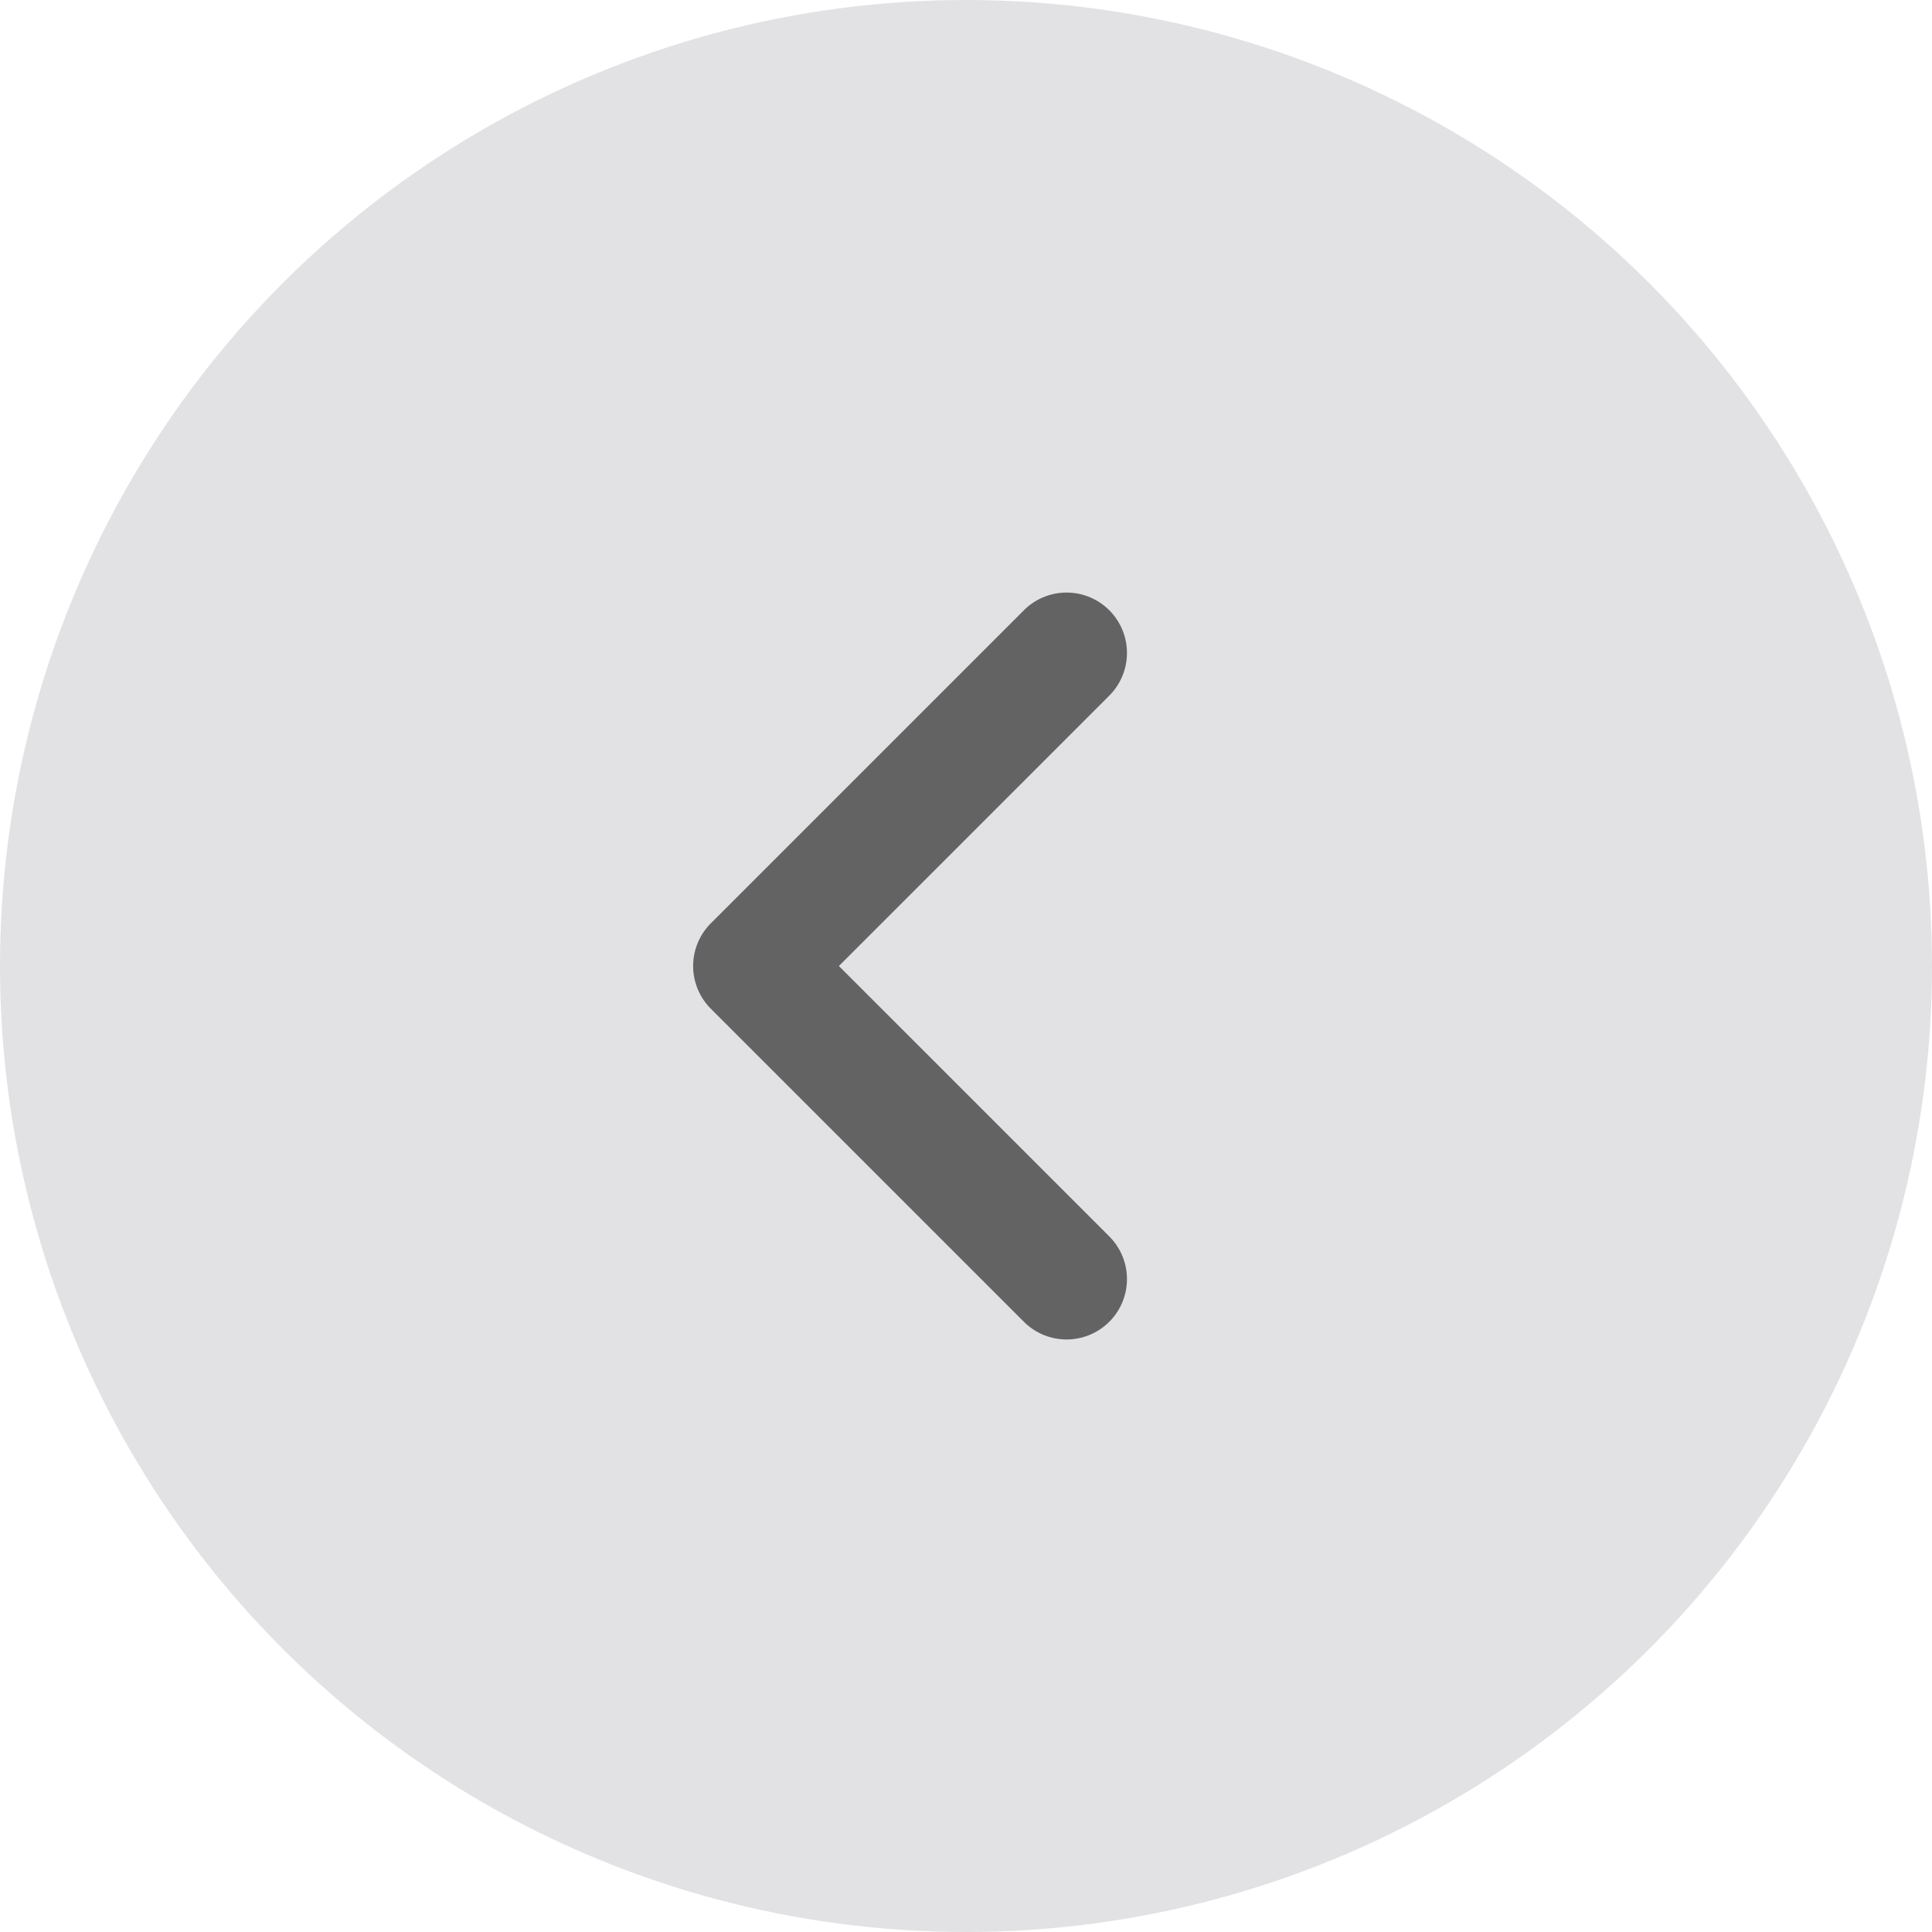
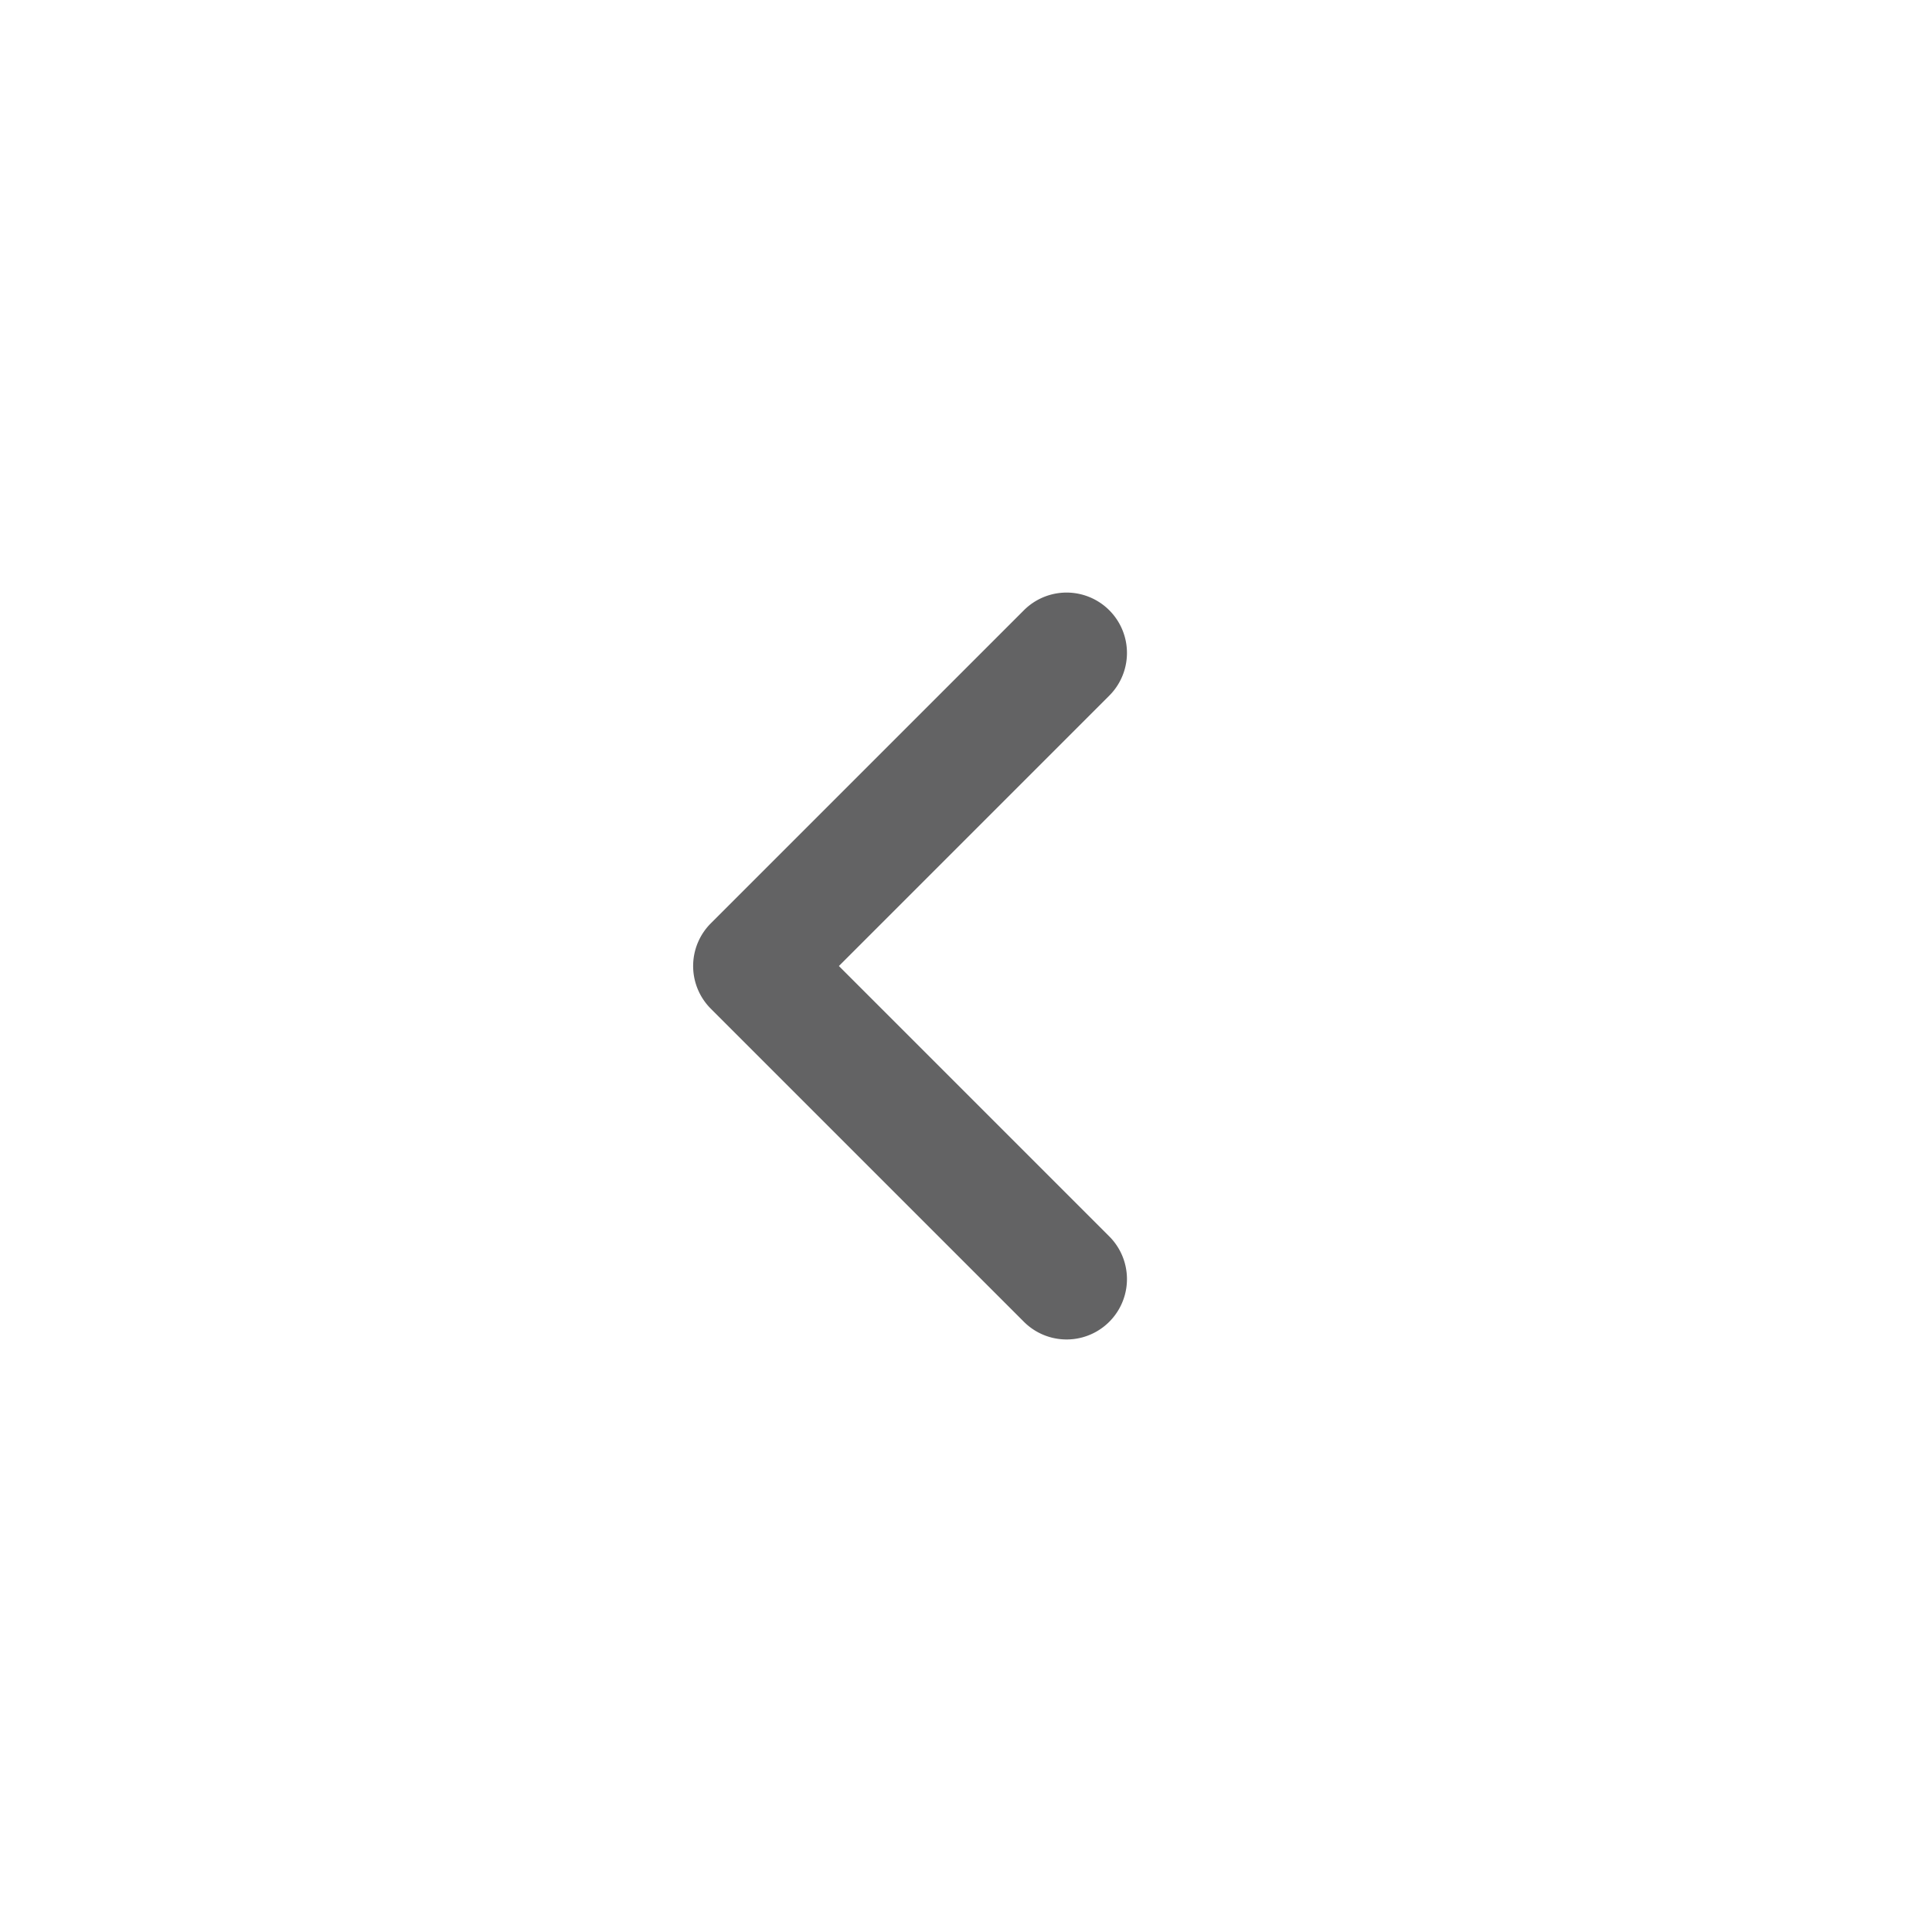
<svg xmlns="http://www.w3.org/2000/svg" width="48" height="48" viewBox="0 0 48 48">
  <g id="组_80352" data-name="组 80352" transform="translate(1608 9755) rotate(180)">
-     <circle id="椭圆_5860" data-name="椭圆 5860" cx="24" cy="24" r="24" transform="translate(1560 9755) rotate(-90)" fill="#e2e2e5" />
    <path id="路径_53029" data-name="路径 53029" d="M12.5,14H1.5A1.5,1.5,0,0,1,0,12.5V1.5a1.5,1.5,0,0,1,3,0V11h9.5a1.5,1.5,0,0,1,0,3" transform="translate(1581.501 9740.899) rotate(-135)" fill="#636364" />
  </g>
</svg>